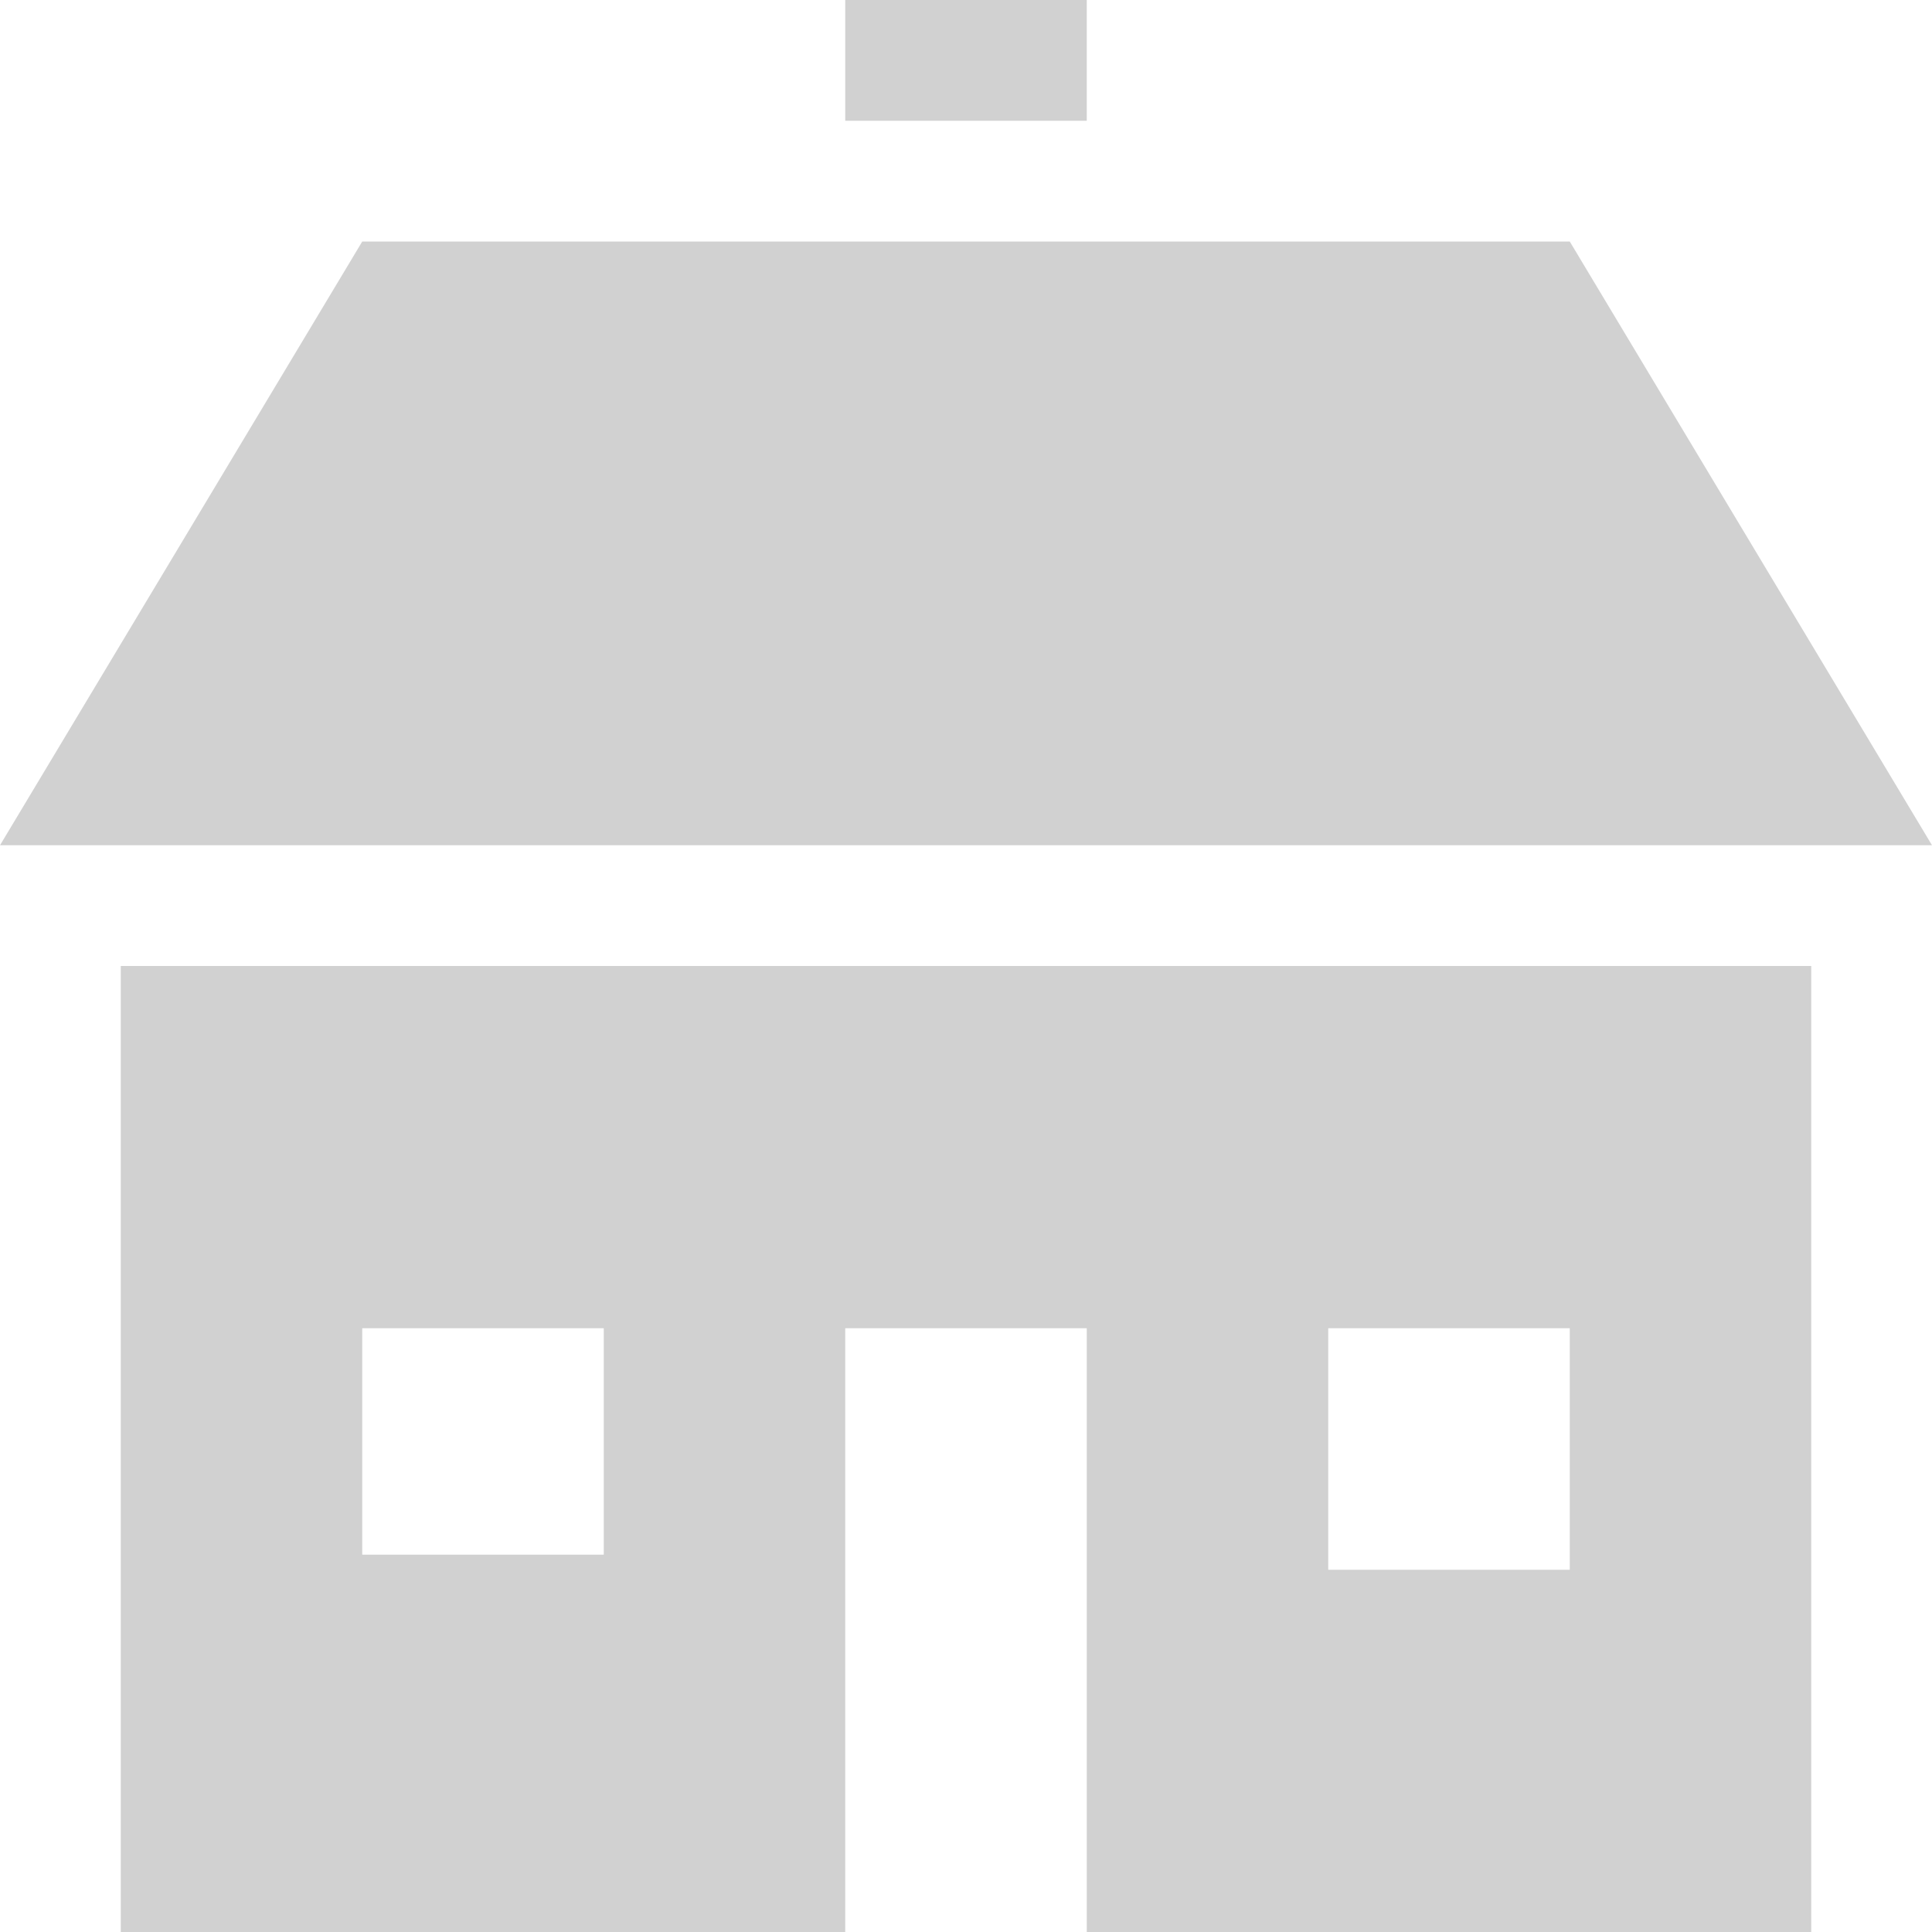
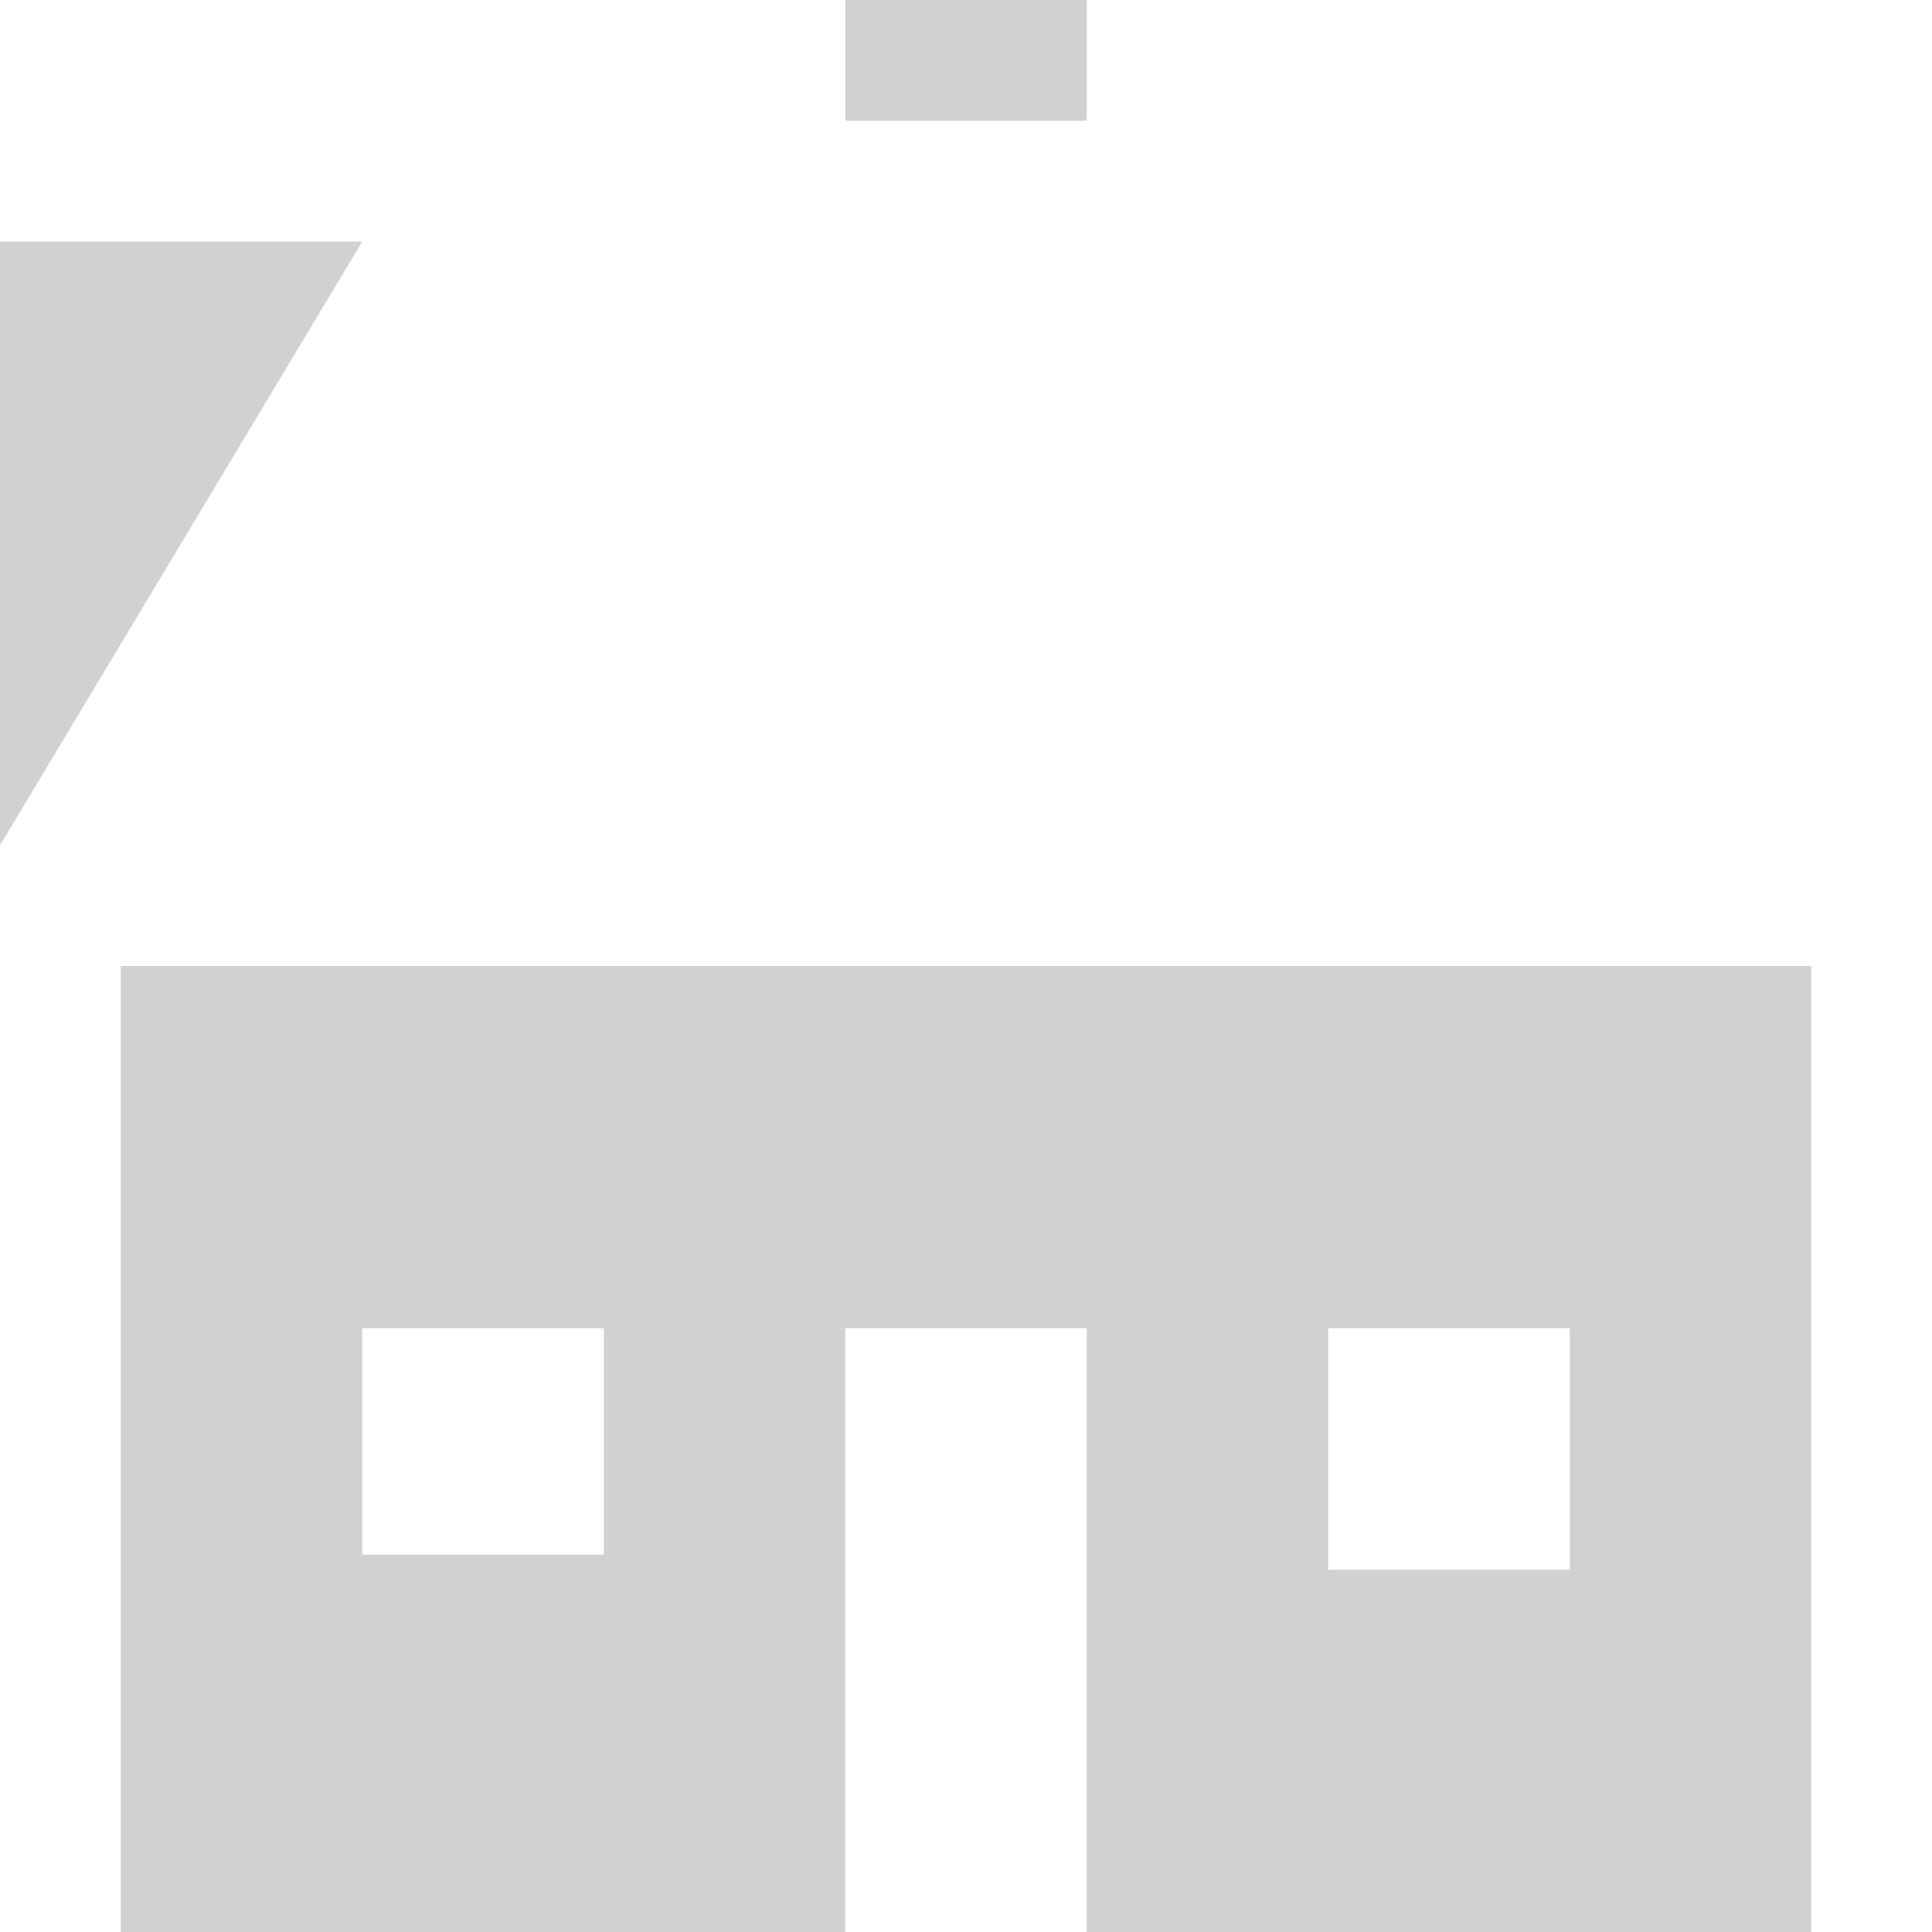
<svg xmlns="http://www.w3.org/2000/svg" version="1.1" x="0px" y="0px" viewBox="0 0 512 512" enable-background="new 0 0 512 512" xml:space="preserve" aria-hidden="true" width="512px" height="512px" style="fill:url(#CerosGradient_id49e940664);">
  <defs>
    <linearGradient class="cerosgradient" data-cerosgradient="true" id="CerosGradient_id49e940664" gradientUnits="userSpaceOnUse" x1="50%" y1="100%" x2="50%" y2="0%">
      <stop offset="0%" stop-color="#D1D1D1" />
      <stop offset="100%" stop-color="#D1D1D1" />
    </linearGradient>
    <linearGradient />
  </defs>
-   <path d="M0,224L96,64h320l96,160H0z M288,0h-64v32h64V0z M480,256v256H288V352h-64v160H32V256H480z M160,352H96v60h64V352z M416,352  h-64v64h64V352z" style="fill:url(#CerosGradient_id49e940664);" />
+   <path d="M0,224L96,64h320H0z M288,0h-64v32h64V0z M480,256v256H288V352h-64v160H32V256H480z M160,352H96v60h64V352z M416,352  h-64v64h64V352z" style="fill:url(#CerosGradient_id49e940664);" />
</svg>